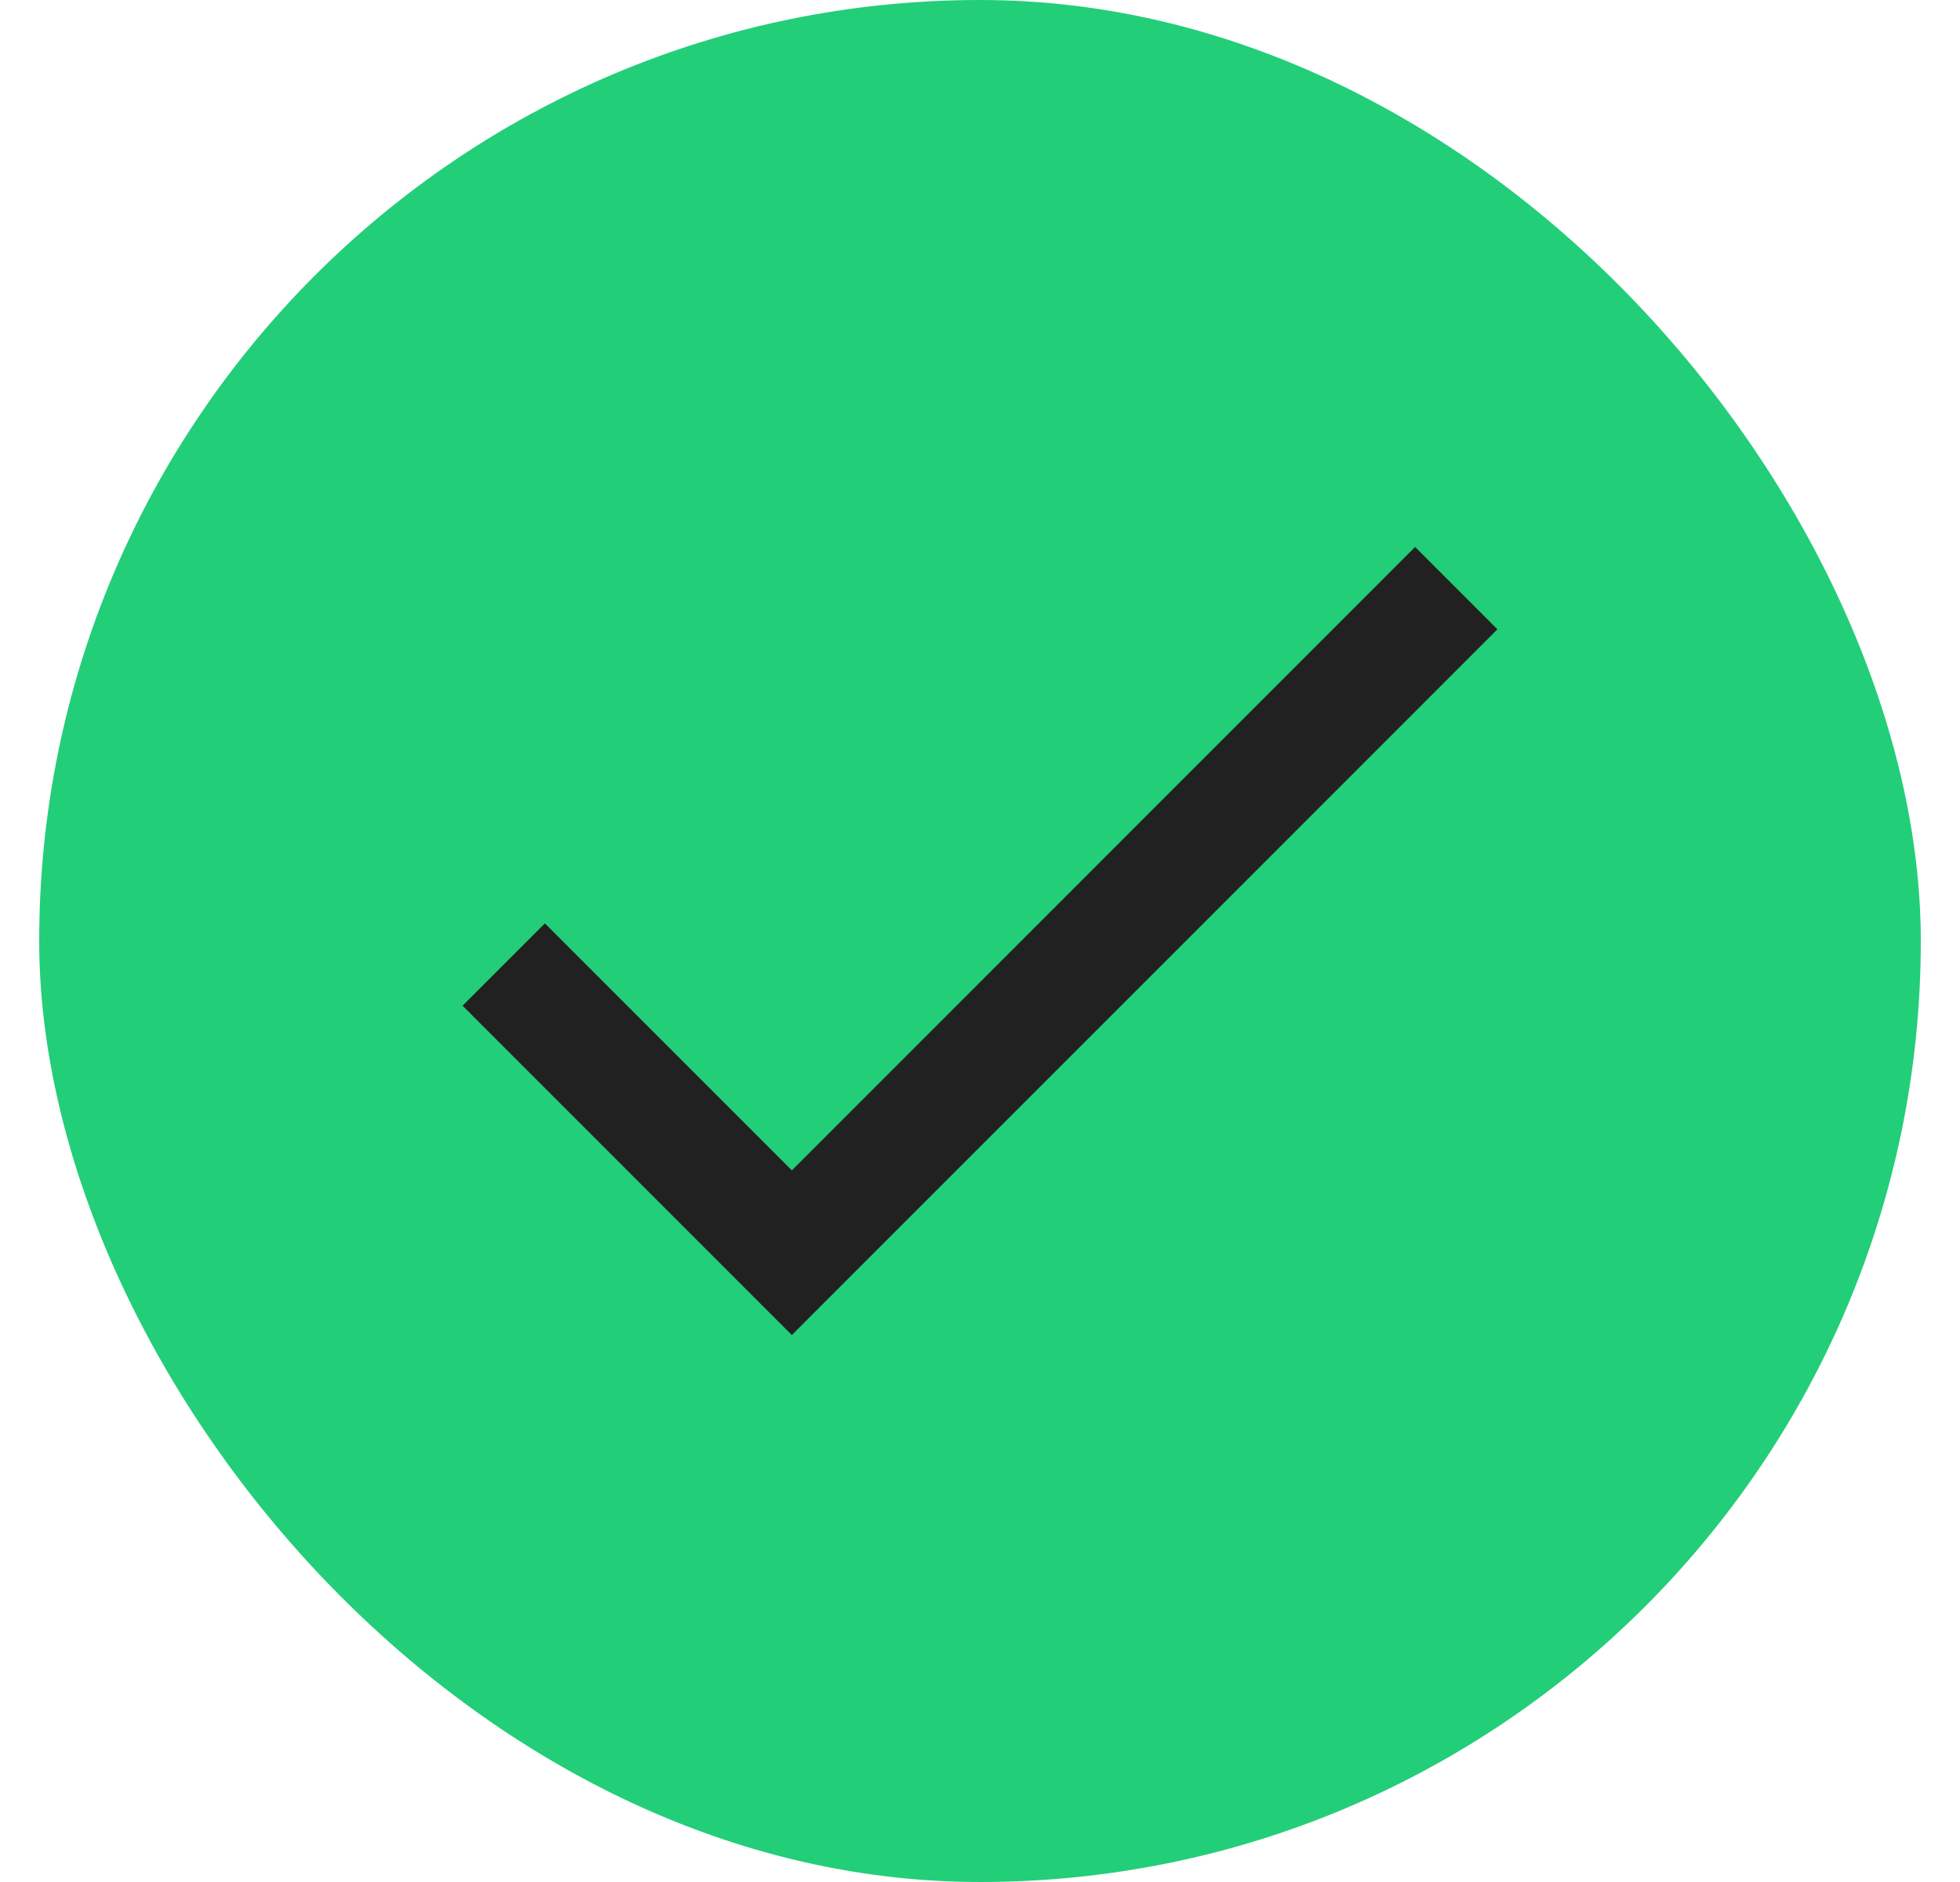
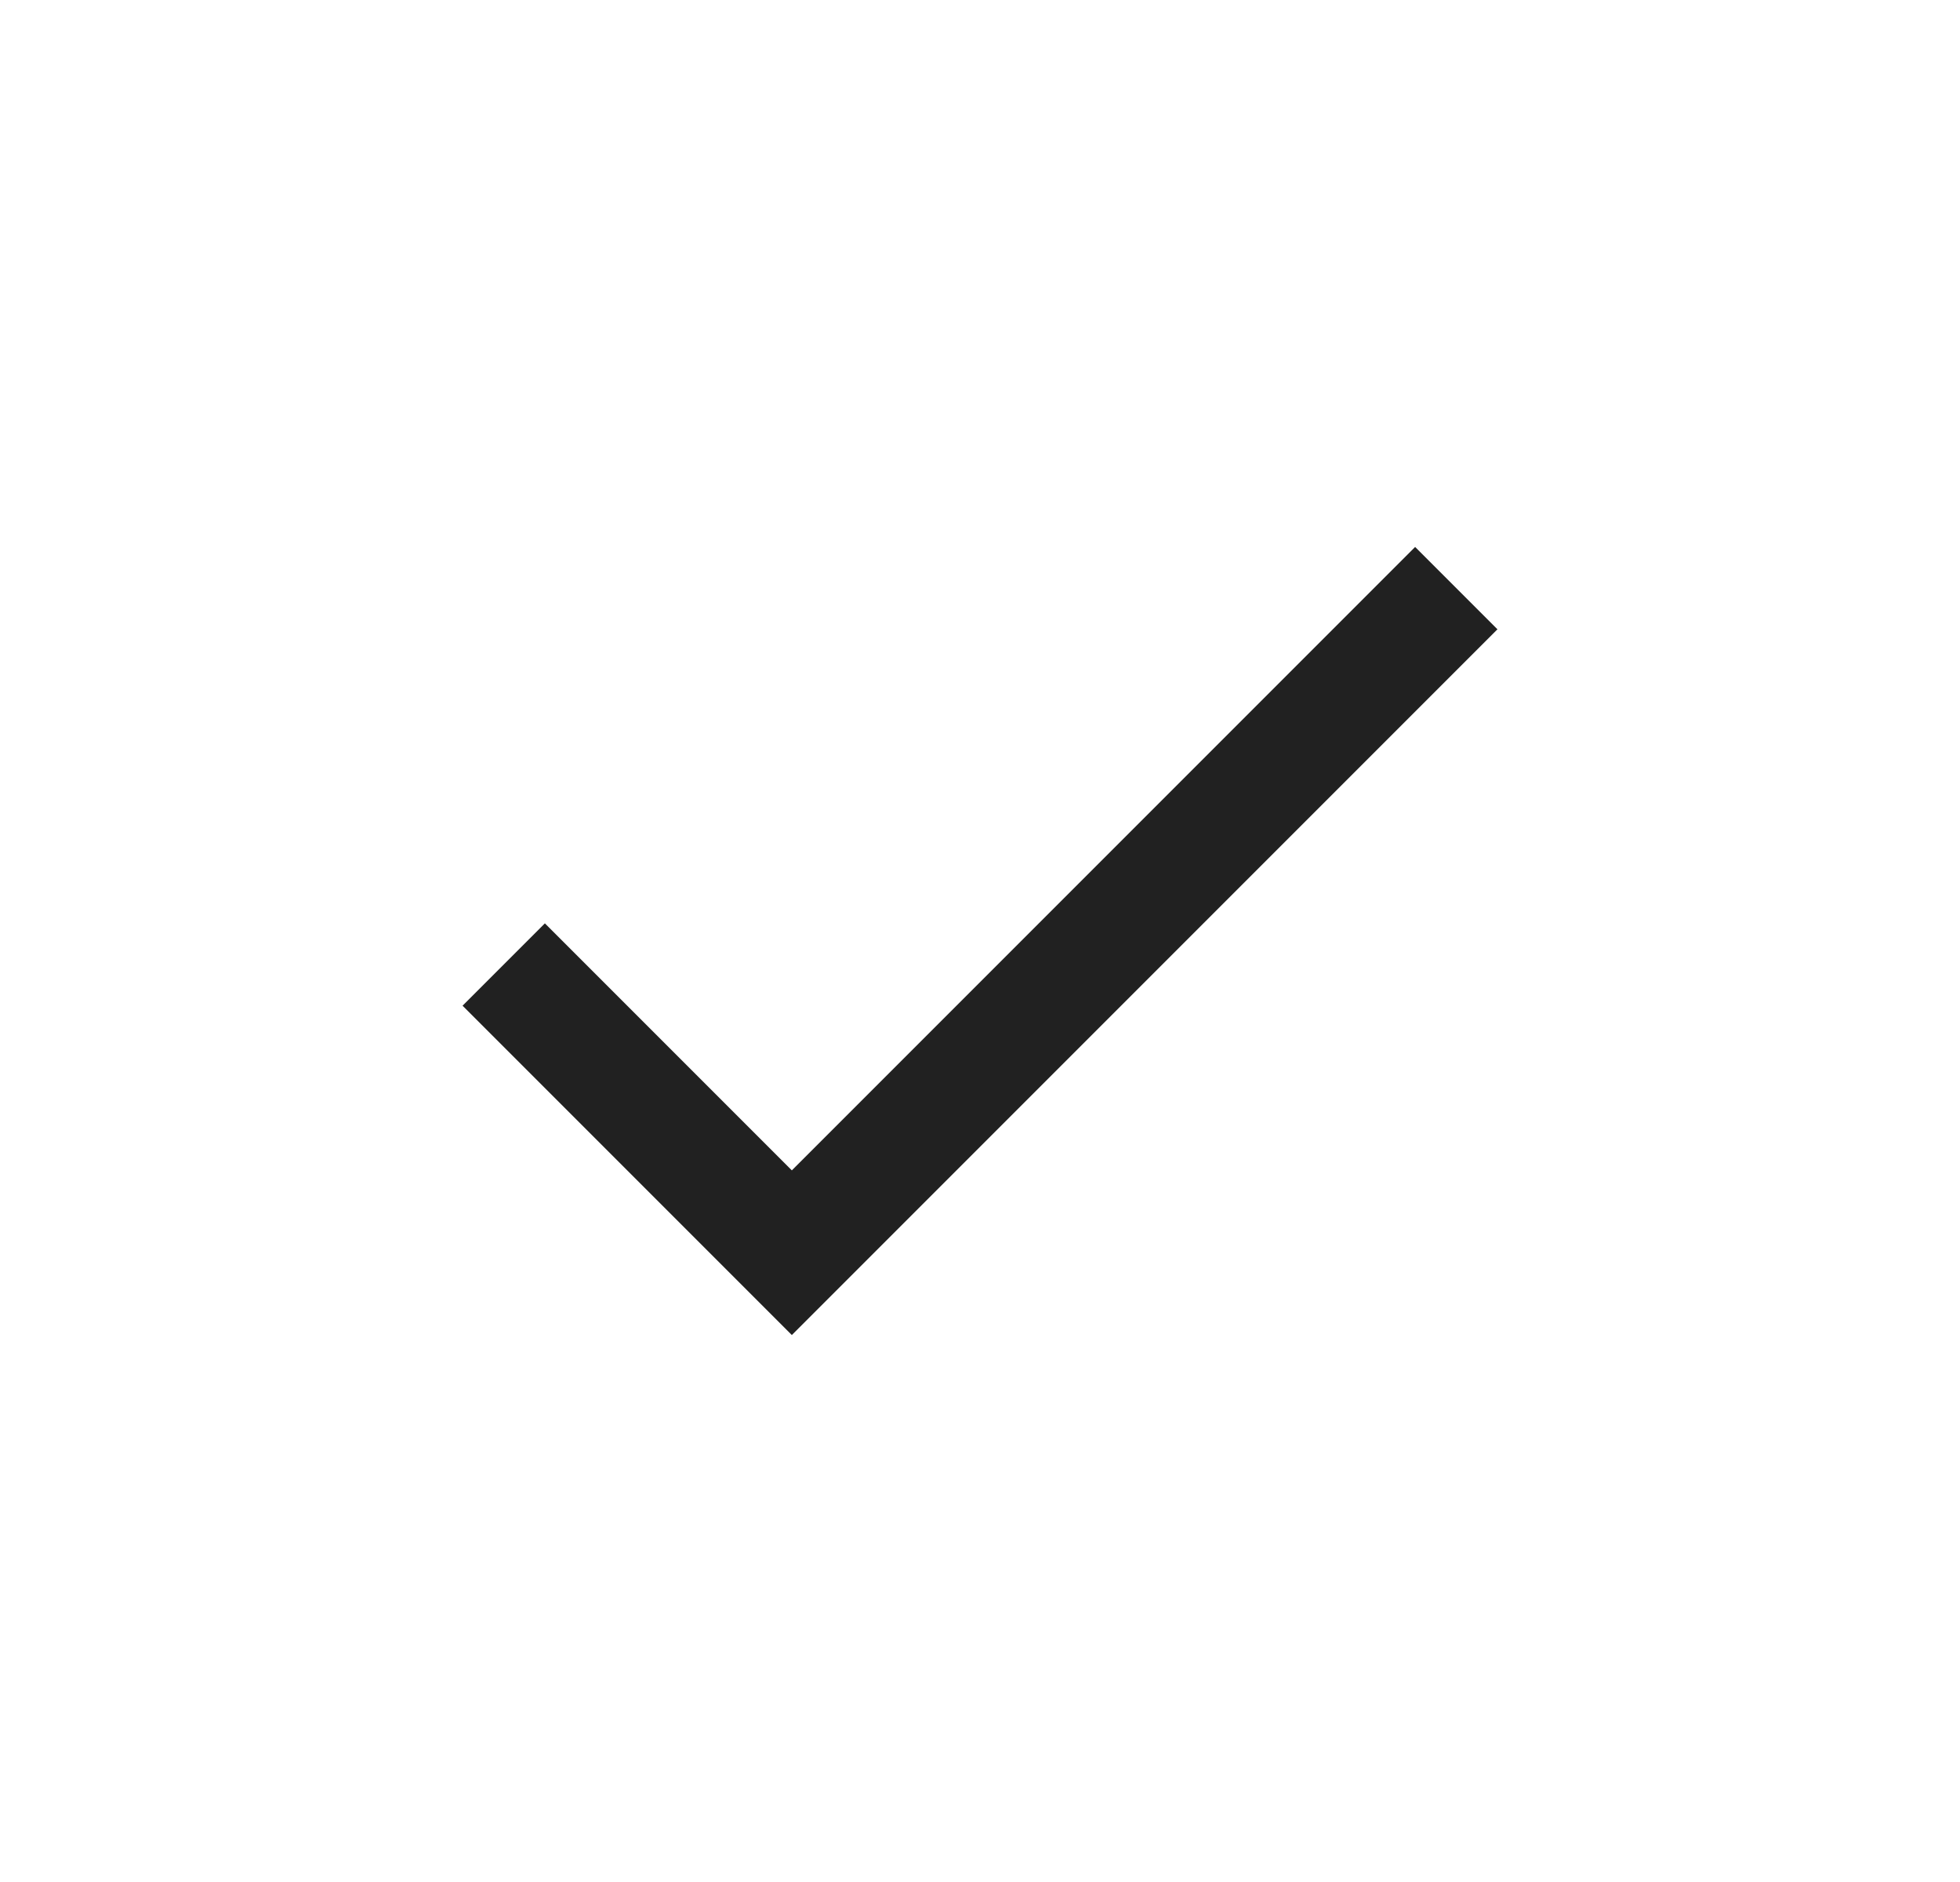
<svg xmlns="http://www.w3.org/2000/svg" width="25" height="24" viewBox="0 0 25 24" fill="none">
-   <rect x="0.5" width="24" height="24" rx="12" fill="#23CE79" />
-   <path d="M10.1 14.925L6.95 11.775L5.9 12.825L10.1 17.025L19.1 8.025L18.05 6.975L10.1 14.925Z" fill="#212121" />
+   <path d="M10.1 14.925L6.95 11.775L5.9 12.825L10.1 17.025L19.1 8.025L18.05 6.975L10.1 14.925" fill="#212121" />
</svg>